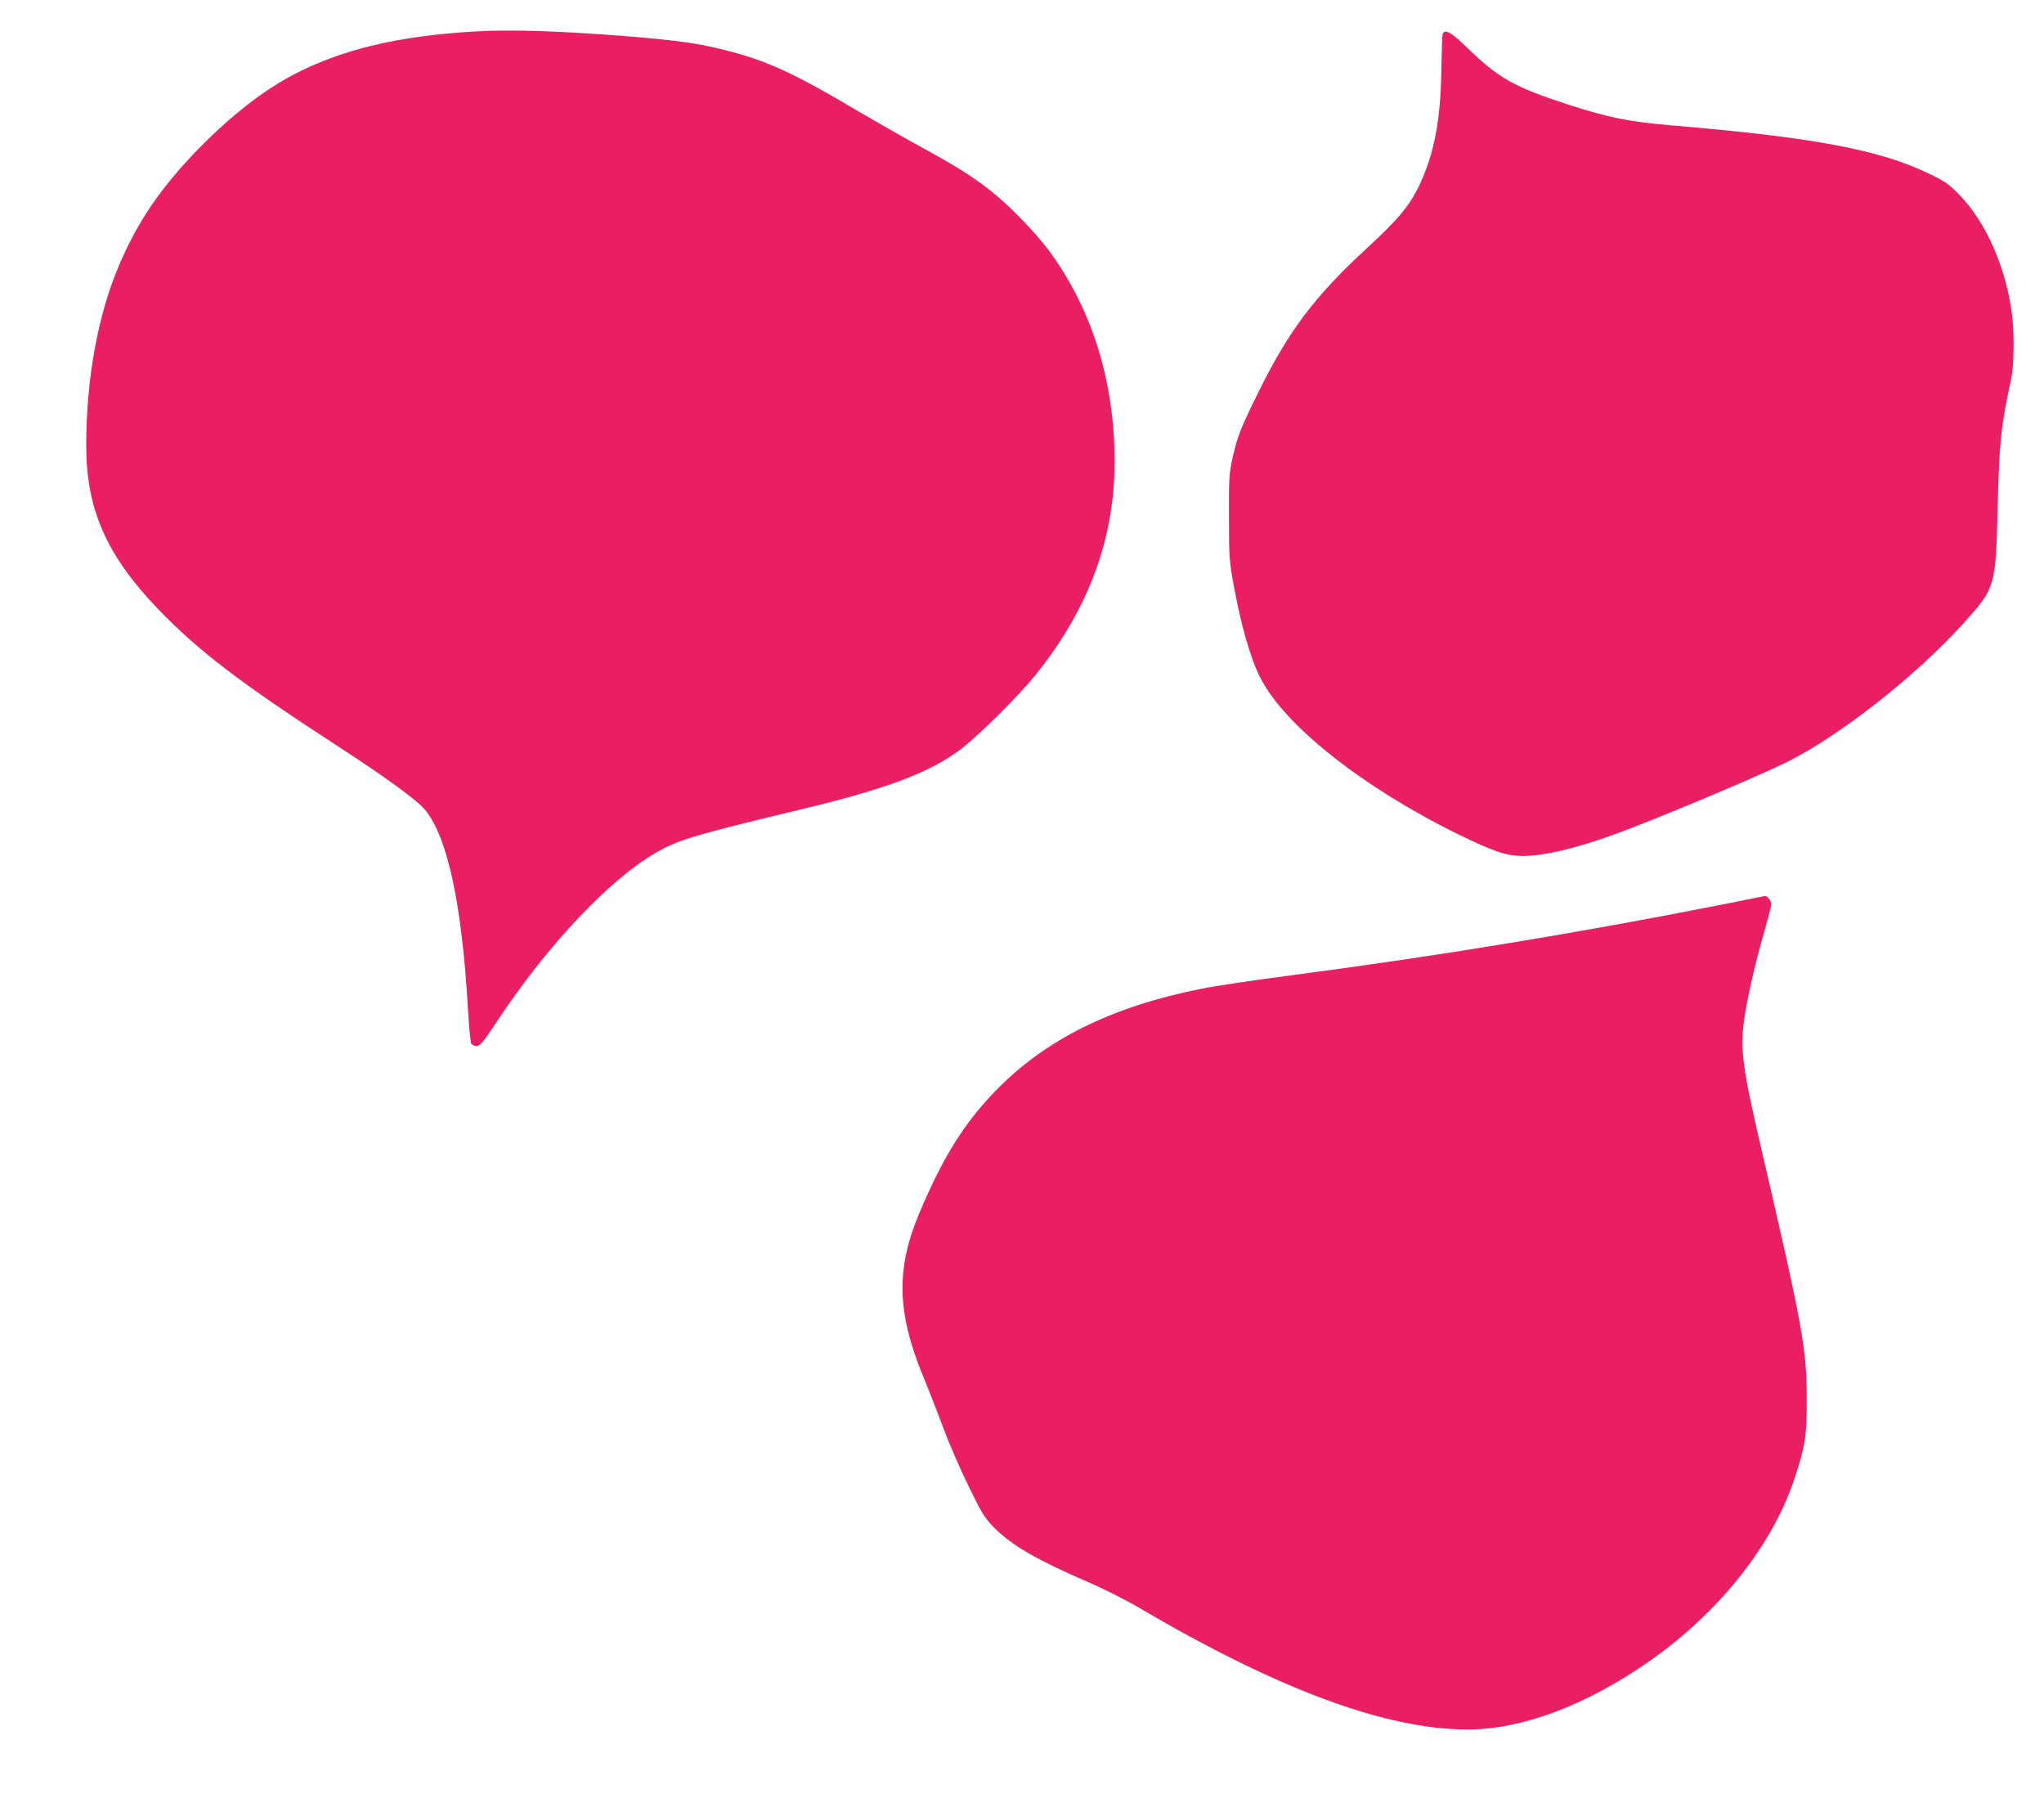
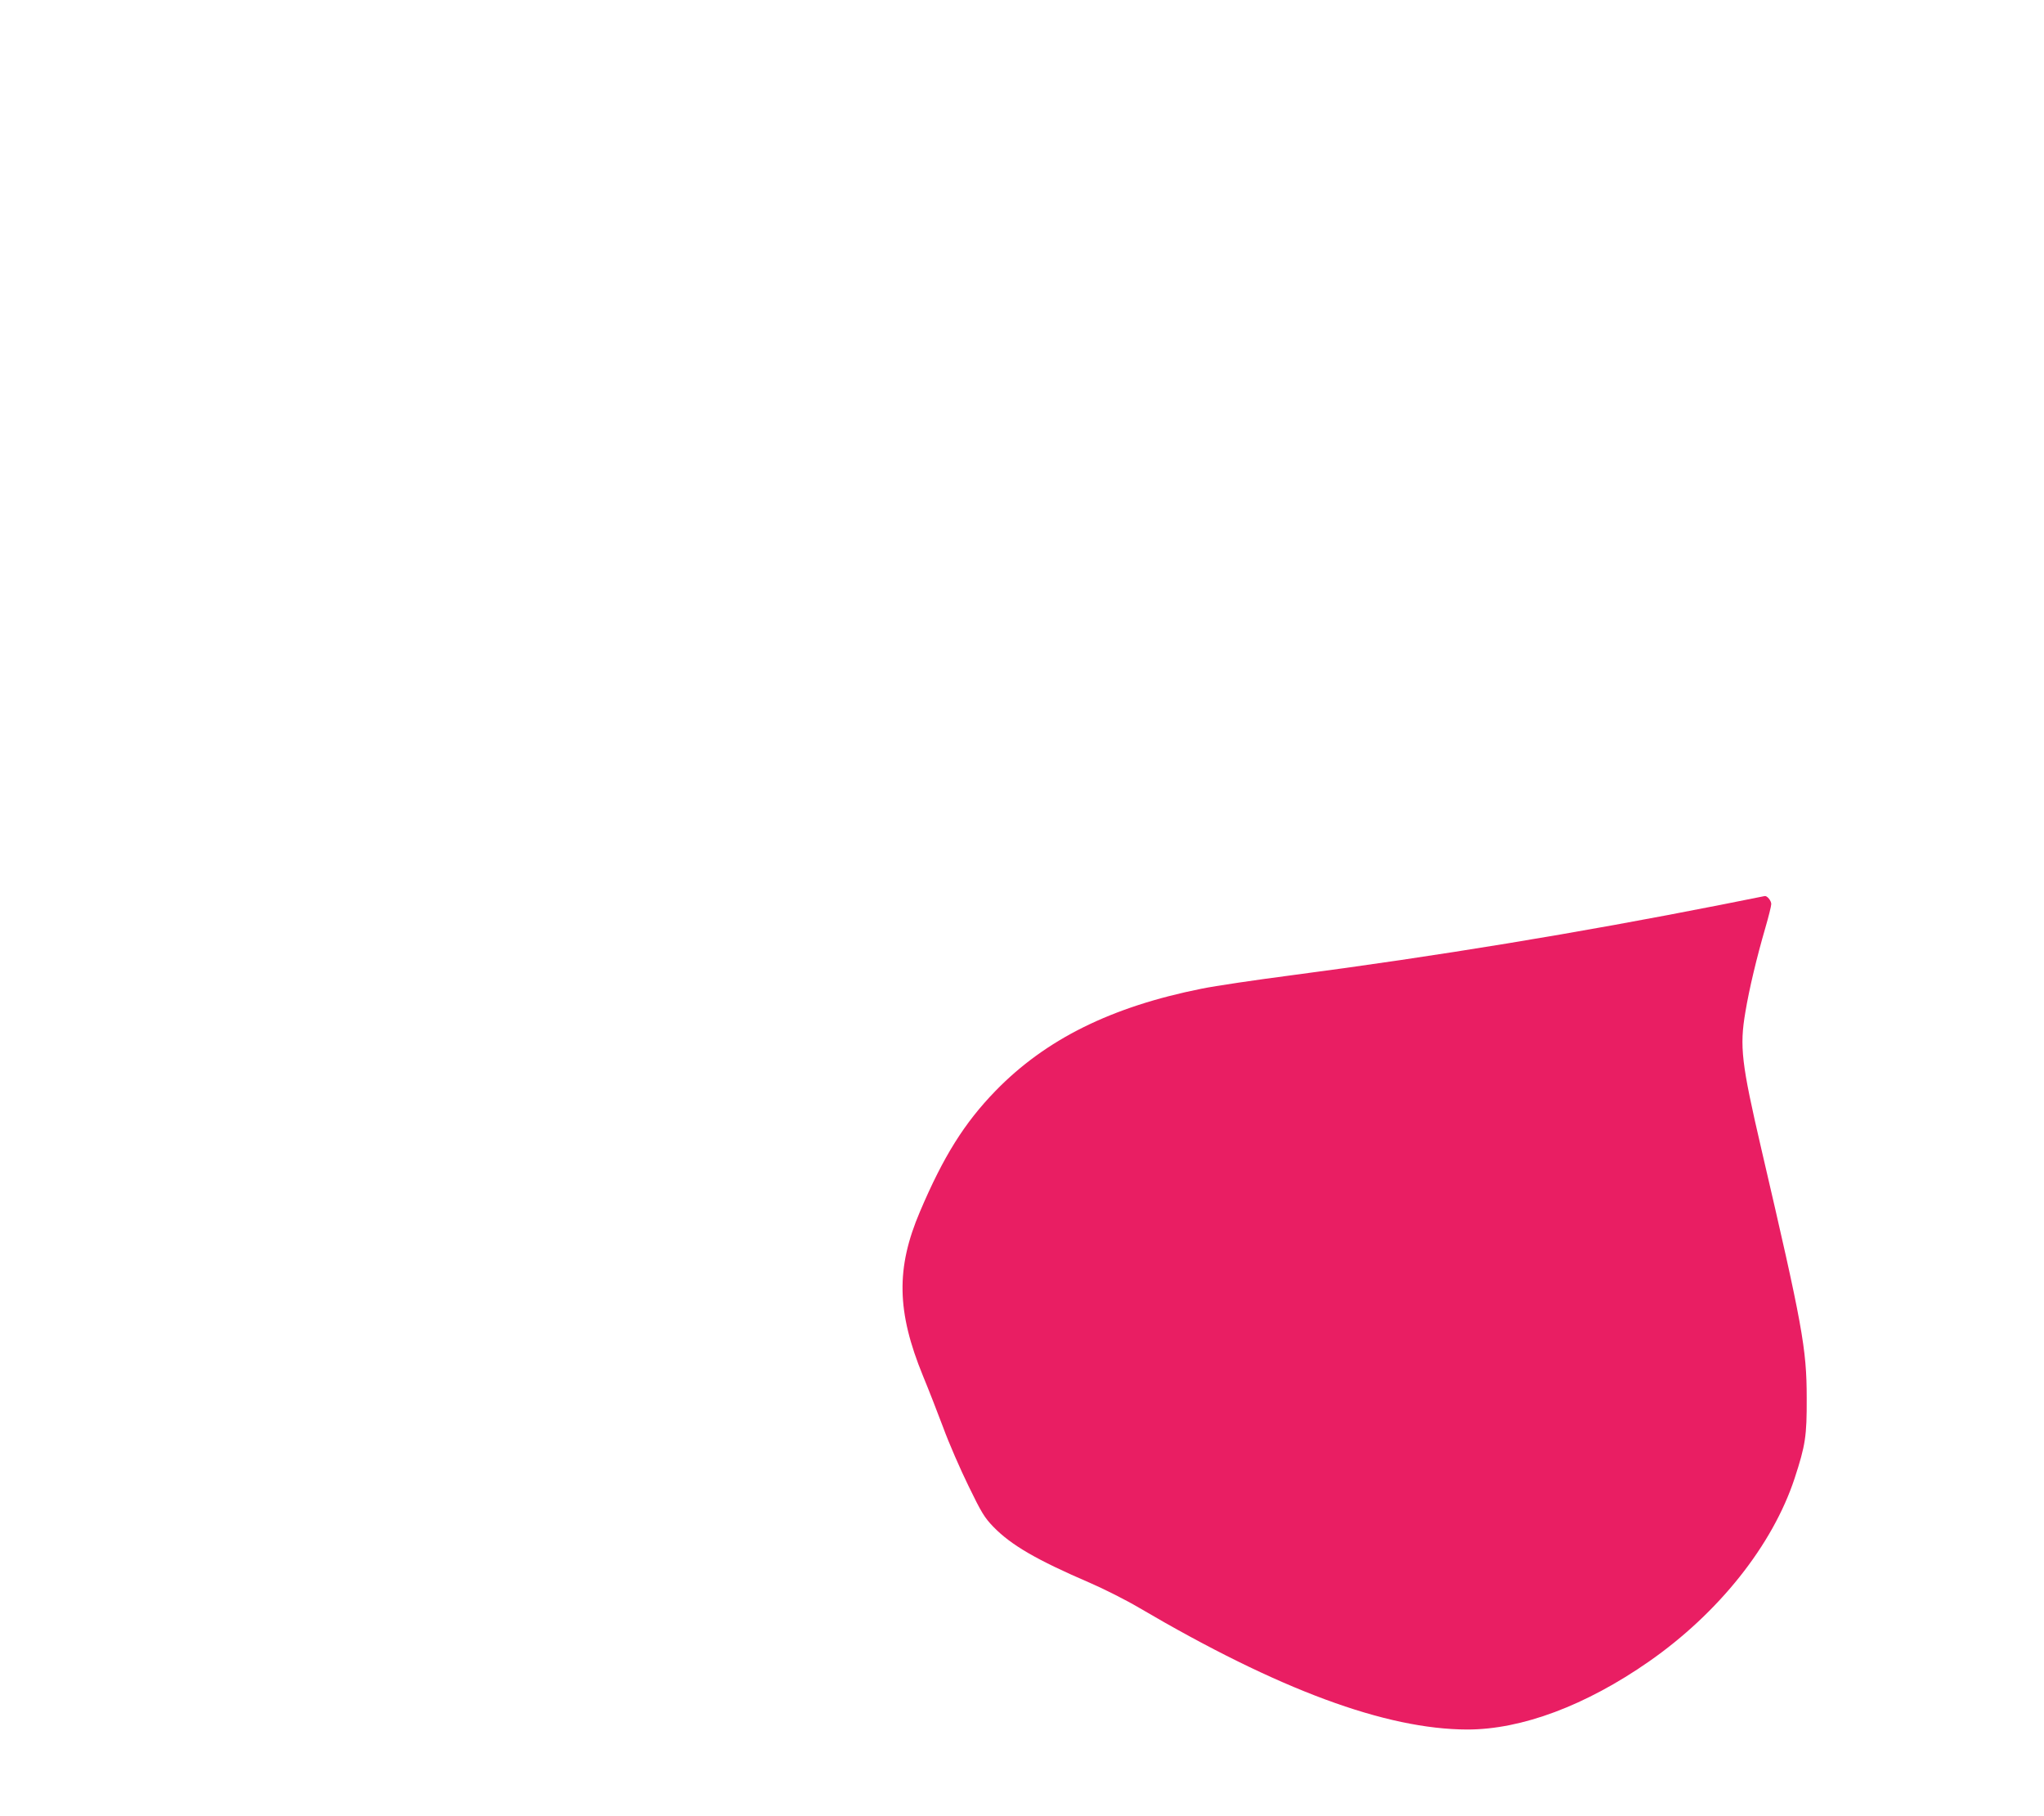
<svg xmlns="http://www.w3.org/2000/svg" version="1.0" width="1280pt" height="1137pt" viewBox="0 0 1280 1137" preserveAspectRatio="xMidYMid meet">
  <g transform="translate(0,1137) scale(0.1,-0.1)" fill="#e91e63" stroke="none">
-     <path d="M2975 11173 c-484 -28 -838 -113 -1144 -274 -190 -101 -390 -258 -592 -465 -232 -239 -376 -450 -493 -724 -133 -312 -206 -713 -206 -1130 0 -401 128 -690 455 -1029 251 -259 510 -457 1109 -846 316 -205 509 -346 559 -407 141 -174 230 -591 268 -1253 6 -110 16 -206 21 -212 6 -7 21 -13 34 -13 20 0 41 26 118 142 329 500 735 926 1033 1085 128 69 250 104 909 262 506 122 779 225 967 367 113 85 369 339 477 474 328 410 490 848 490 1330 0 505 -144 963 -418 1330 -31 41 -103 124 -161 184 -182 186 -313 281 -616 446 -104 57 -289 162 -410 233 -400 238 -575 318 -830 382 -167 43 -290 60 -582 85 -427 35 -761 47 -988 33z" />
-     <path d="M9034 11157 c-2 -7 -6 -112 -8 -232 -5 -313 -46 -524 -141 -722 -60 -124 -133 -210 -326 -388 -329 -303 -492 -520 -683 -910 -109 -221 -126 -265 -158 -405 -21 -96 -23 -127 -22 -370 0 -243 3 -277 28 -415 46 -255 105 -463 167 -586 148 -297 638 -686 1234 -980 229 -112 308 -139 413 -139 125 0 317 44 552 128 233 82 899 361 1100 460 326 161 808 539 1105 868 201 223 203 228 215 734 10 405 21 505 84 795 18 82 21 282 6 403 -37 296 -163 581 -331 753 -66 68 -90 84 -190 132 -311 150 -728 228 -1614 302 -264 23 -389 48 -635 127 -349 113 -446 168 -643 360 -98 96 -139 119 -153 85z" />
    <path d="M10775 5704 c-892 -176 -1774 -321 -2680 -440 -231 -30 -487 -68 -570 -85 -566 -113 -977 -317 -1291 -640 -195 -201 -326 -410 -473 -756 -151 -354 -146 -626 19 -1029 34 -82 91 -228 127 -324 35 -96 107 -261 158 -365 81 -167 100 -198 156 -256 112 -115 271 -207 603 -350 88 -38 227 -108 310 -157 873 -513 1544 -761 2055 -762 340 0 741 150 1136 425 438 305 775 729 913 1147 68 208 77 265 76 503 0 312 -27 456 -284 1560 -125 538 -137 641 -100 858 24 145 71 341 125 527 20 69 37 136 37 149 0 21 -26 53 -41 50 -3 -1 -127 -25 -276 -55z" />
  </g>
</svg>